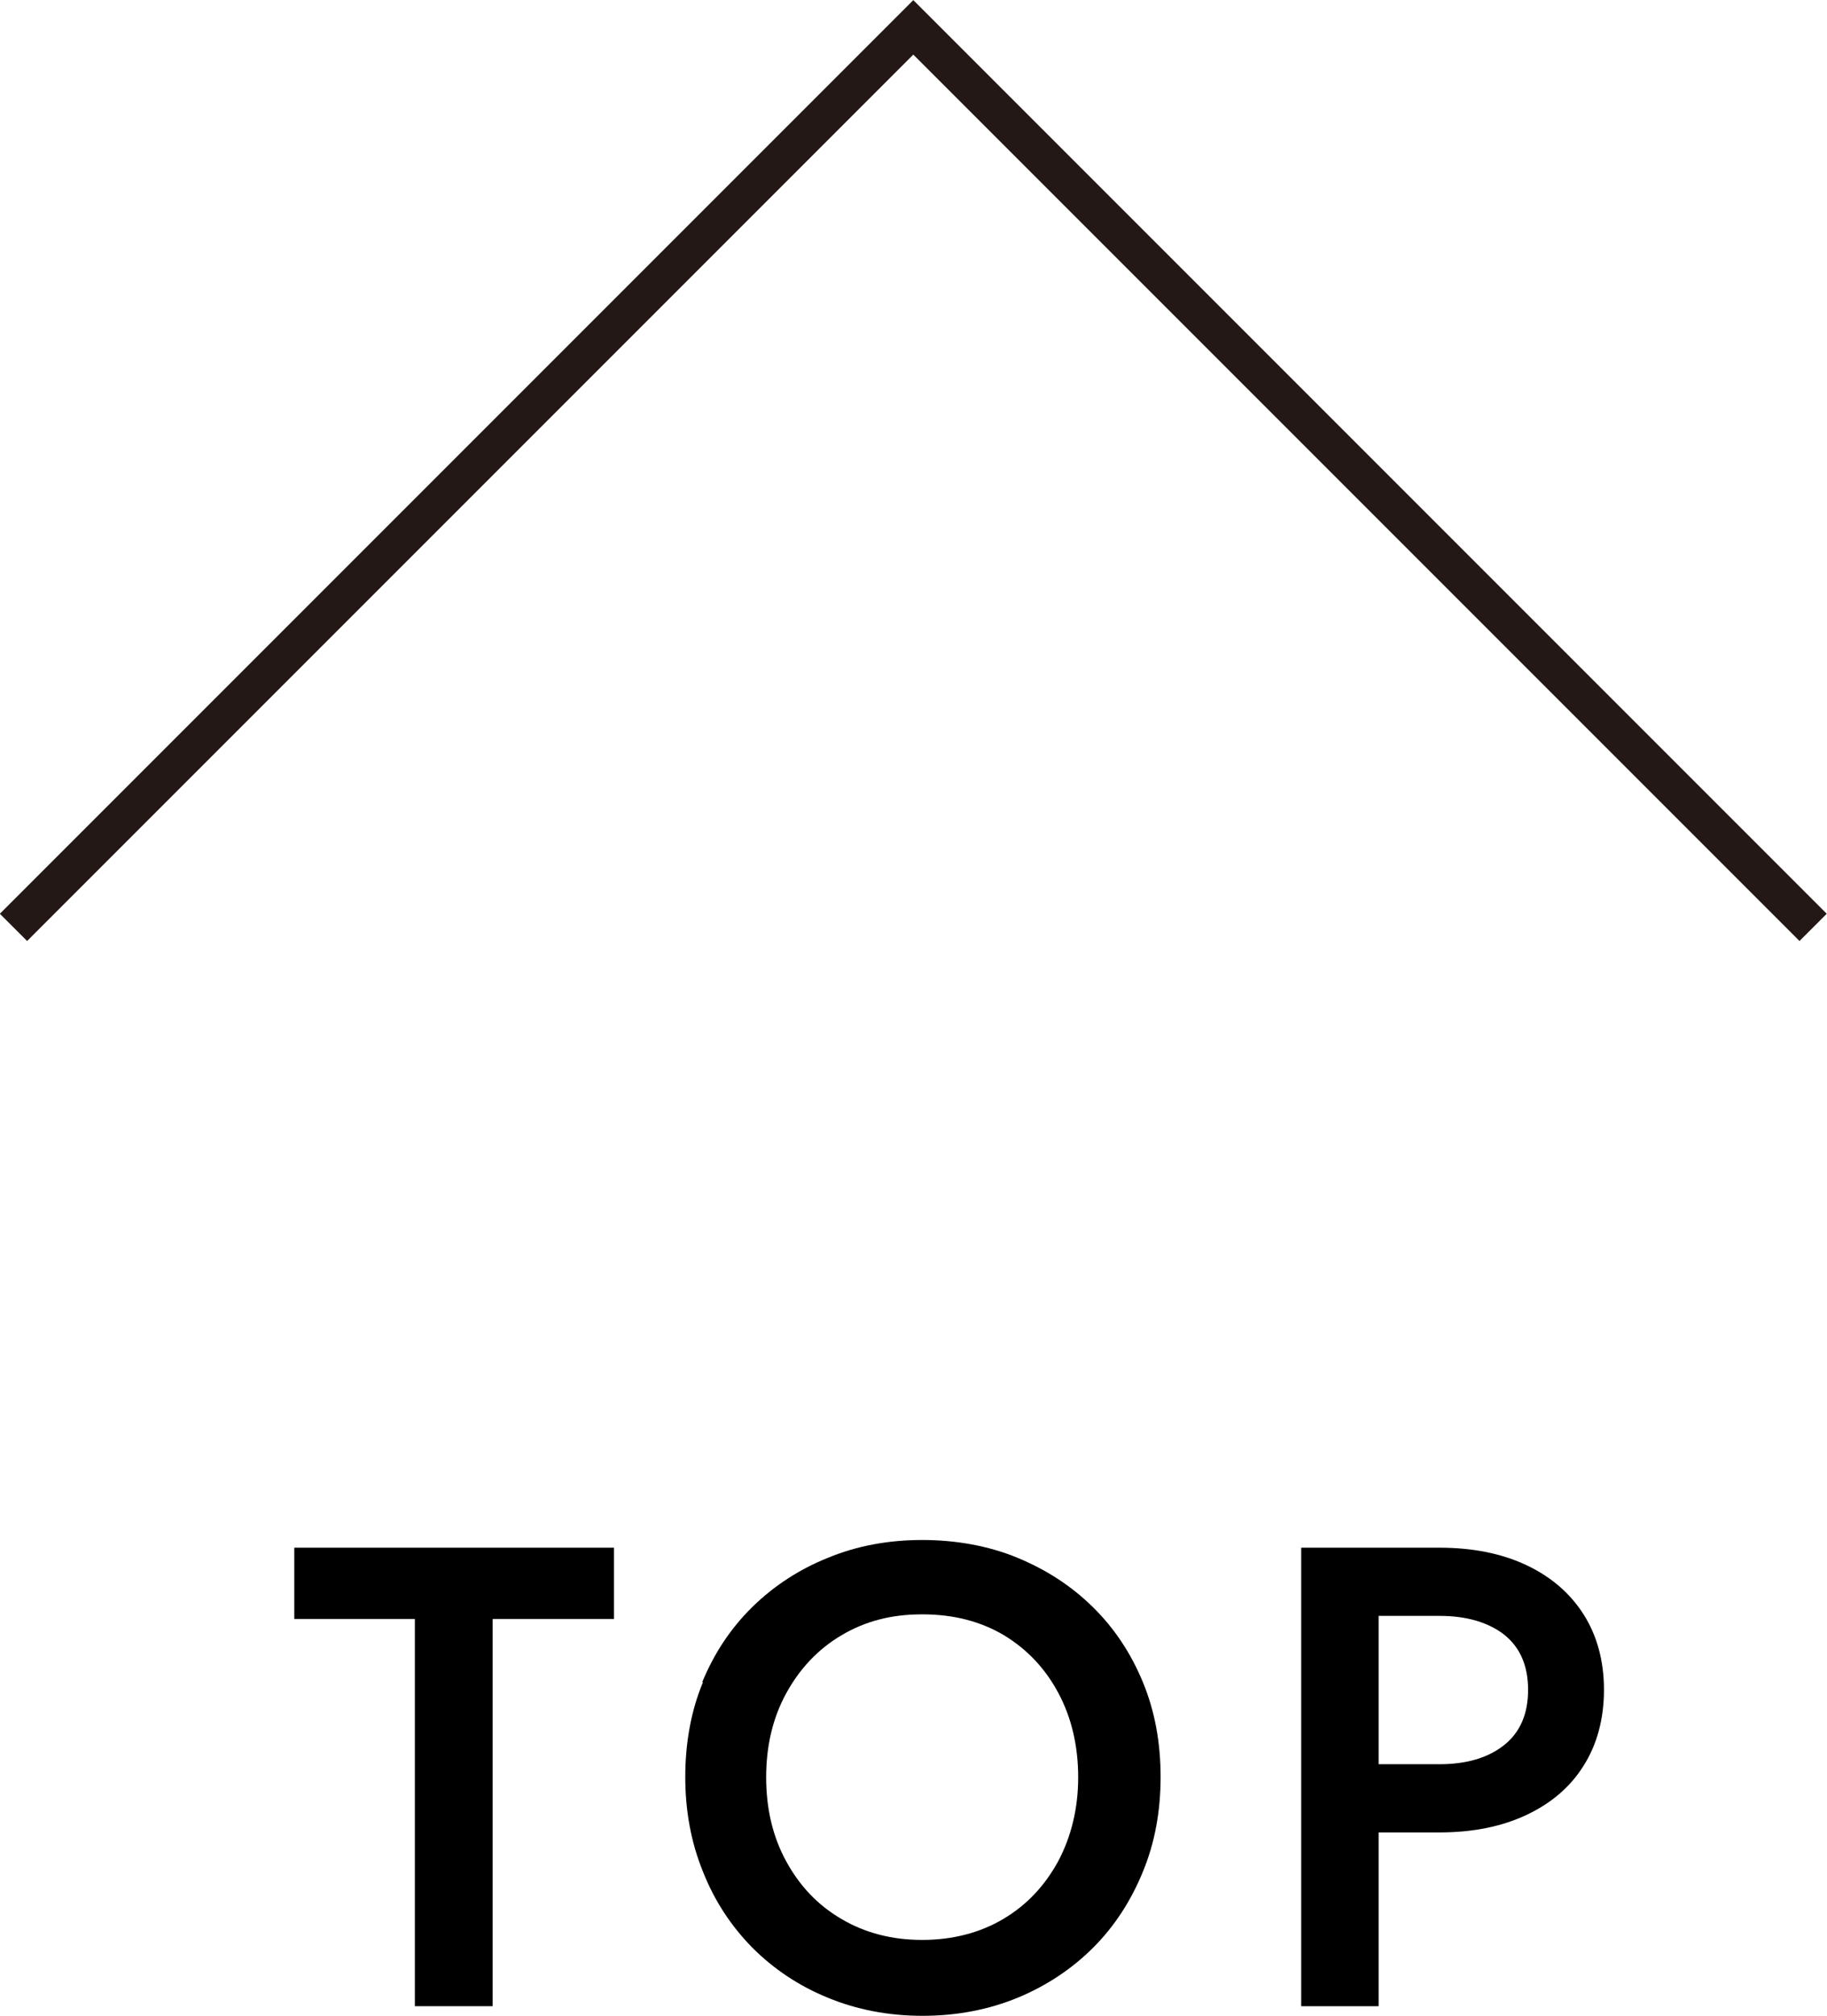
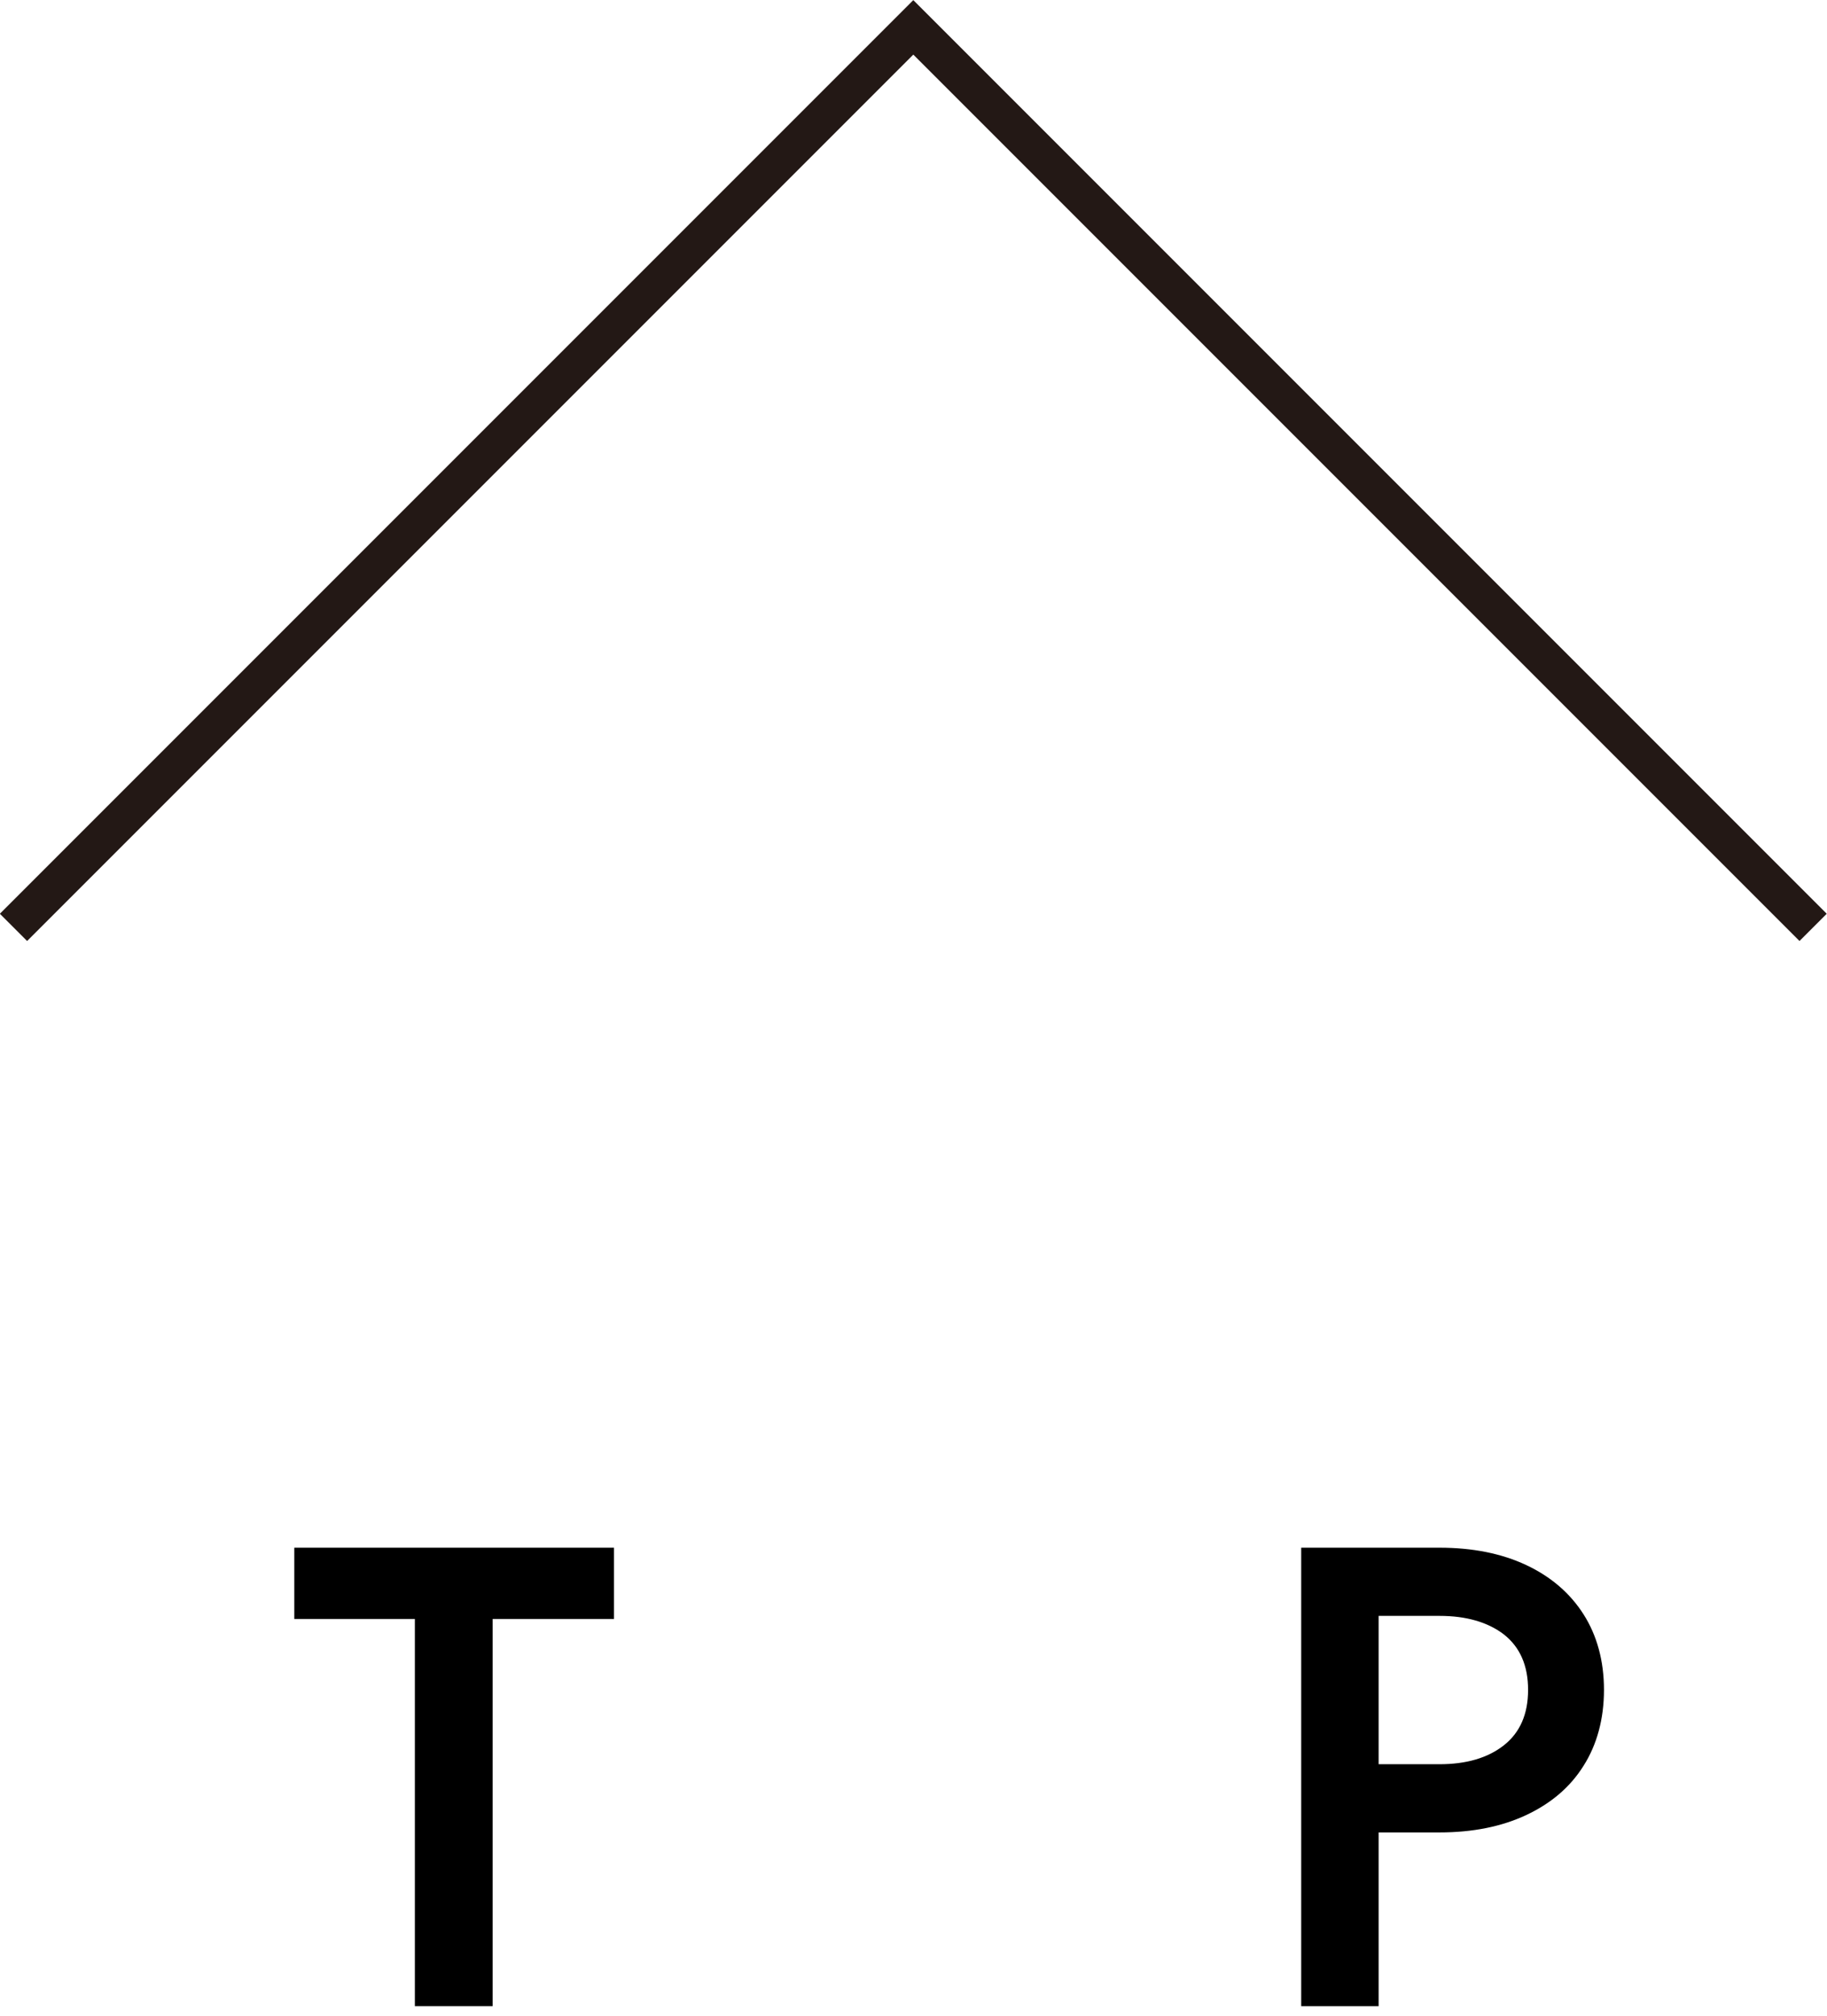
<svg xmlns="http://www.w3.org/2000/svg" id="_レイヤー_2" viewBox="0 0 47.43 52.33">
  <defs>
    <style>.cls-1{fill:none;stroke:#231815;stroke-miterlimit:10;}</style>
  </defs>
  <g id="_レイヤー_1-2">
    <g>
      <g>
        <path d="M7.64,40.17H15.94v1.85h-3.15v10.05h-2.02v-10.05h-3.13v-1.85Z" />
-         <path d="M18.23,43.66c.31-.75,.74-1.4,1.3-1.95,.56-.55,1.22-.98,1.97-1.28,.75-.31,1.57-.46,2.44-.46s1.72,.15,2.47,.46c.75,.31,1.4,.73,1.96,1.28,.56,.55,.99,1.2,1.3,1.95s.46,1.57,.46,2.46-.15,1.71-.46,2.46c-.31,.76-.74,1.42-1.29,1.97-.55,.55-1.21,.99-1.96,1.3-.75,.31-1.58,.47-2.47,.47s-1.71-.16-2.46-.47c-.76-.31-1.41-.75-1.96-1.3-.55-.56-.98-1.21-1.28-1.97-.31-.76-.46-1.58-.46-2.46s.15-1.72,.46-2.46Zm2.18,4.65c.35,.64,.82,1.14,1.44,1.5,.61,.36,1.31,.54,2.09,.54s1.49-.18,2.1-.54c.61-.36,1.08-.86,1.43-1.5,.34-.64,.52-1.37,.52-2.18s-.17-1.54-.51-2.18c-.34-.64-.81-1.14-1.42-1.51-.61-.36-1.31-.54-2.12-.54s-1.48,.18-2.09,.54c-.61,.36-1.09,.87-1.44,1.51-.35,.64-.52,1.37-.52,2.18s.17,1.54,.52,2.18Z" />
        <path d="M35.79,40.17v11.9h-2.01v-11.9h2.01Zm-.82,0h2.4c.86,0,1.61,.15,2.25,.45,.64,.3,1.14,.73,1.49,1.28,.35,.55,.53,1.21,.53,1.96s-.18,1.42-.53,1.97c-.35,.56-.85,.98-1.49,1.28-.64,.3-1.39,.45-2.25,.45h-2.4v-1.77h2.4c.69,0,1.25-.16,1.67-.49,.42-.33,.63-.81,.63-1.44s-.21-1.11-.63-1.44c-.42-.32-.98-.48-1.67-.48h-2.4v-1.77Z" />
      </g>
      <polyline class="cls-1" points="47.07 24.07 23.71 .71 .35 24.07" />
    </g>
  </g>
</svg>